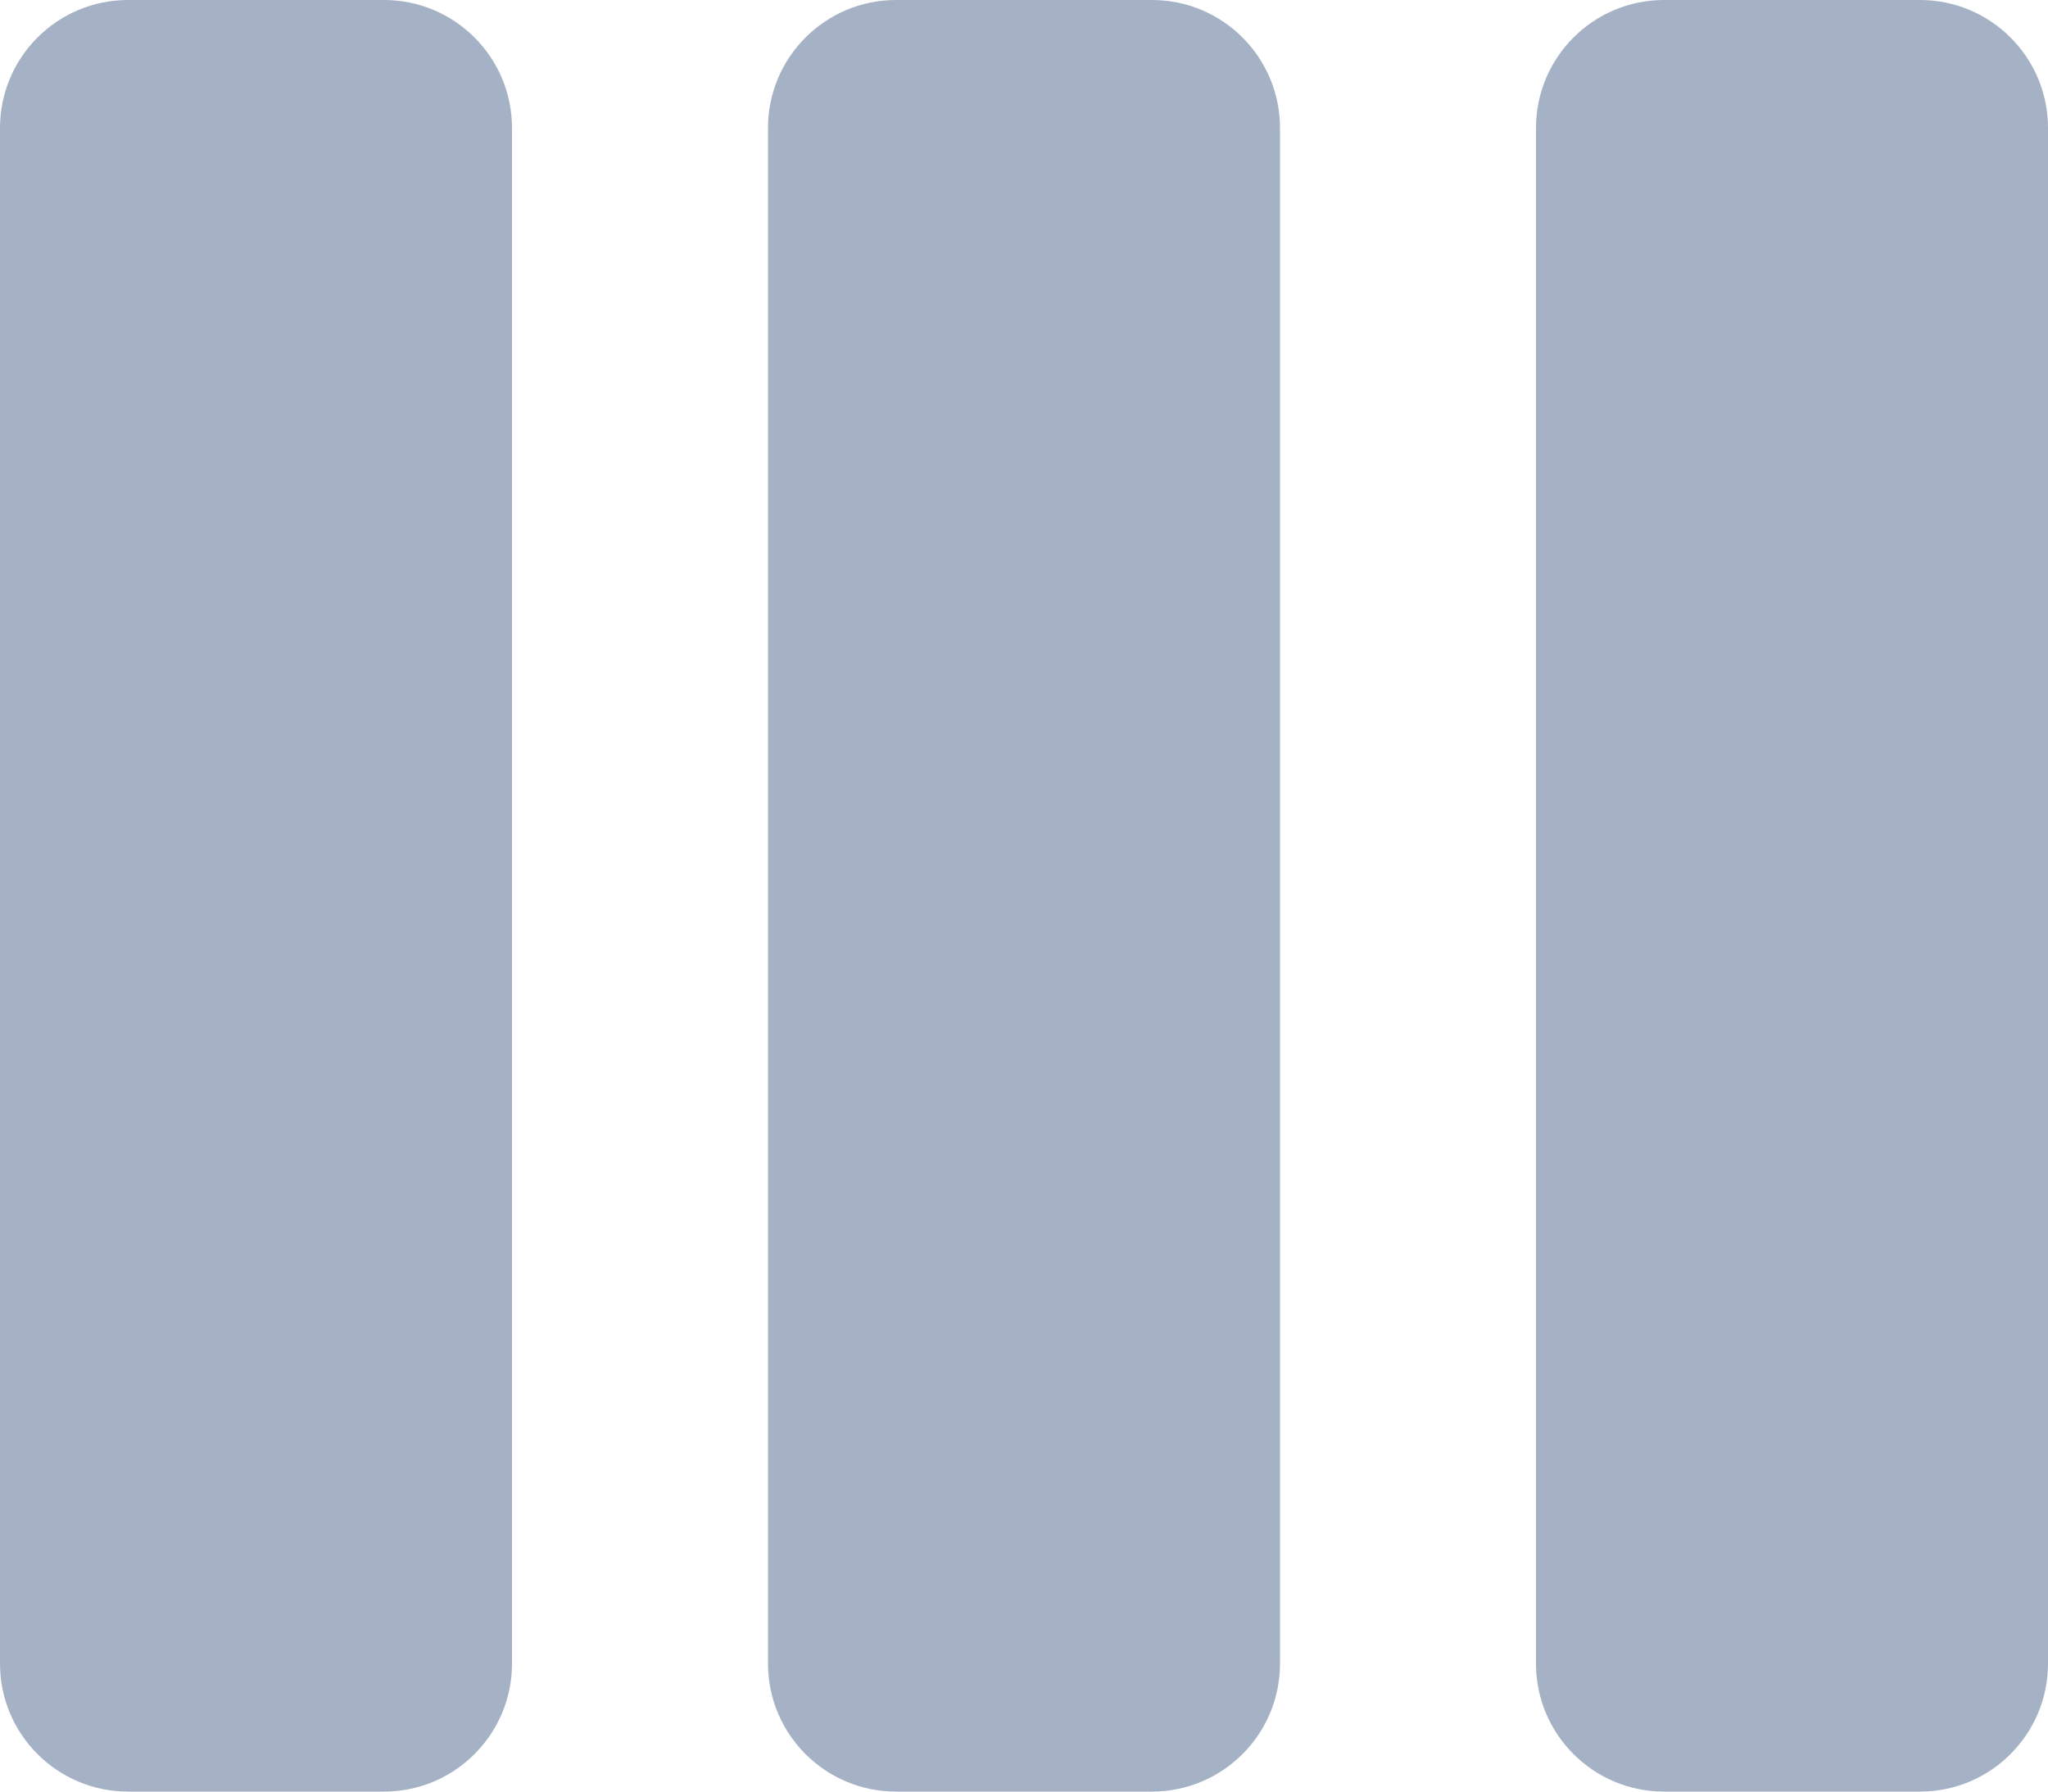
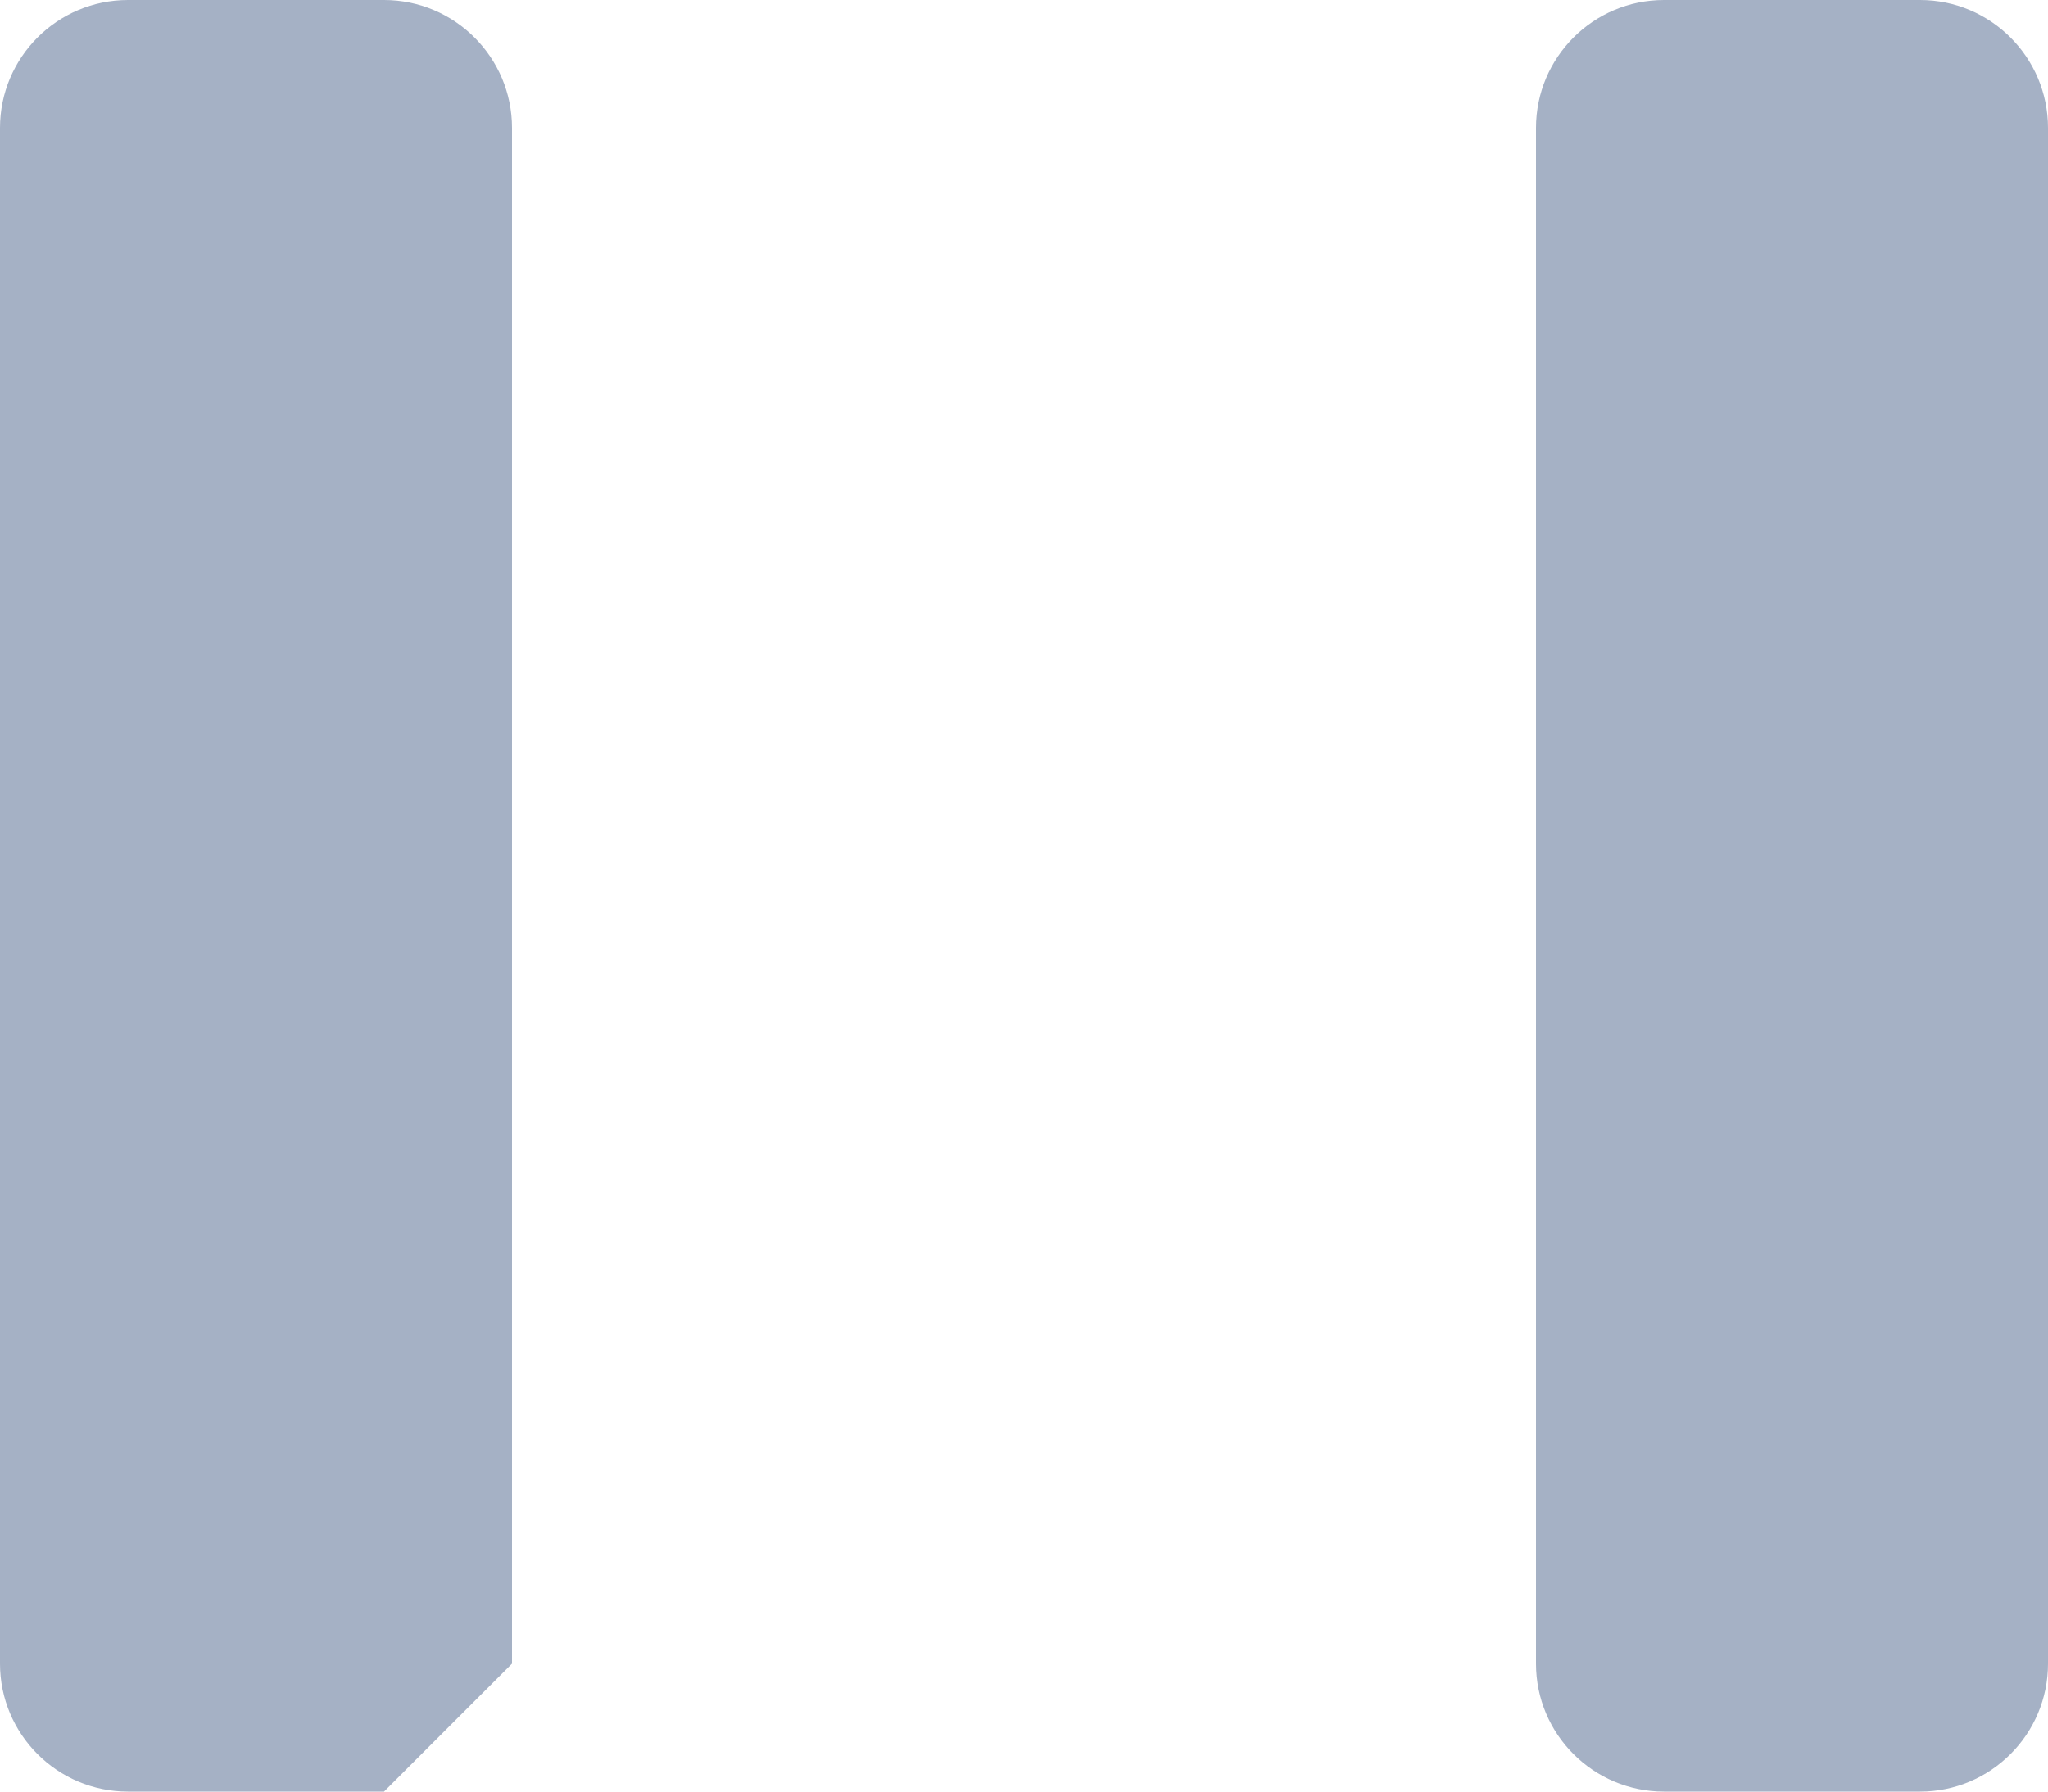
<svg xmlns="http://www.w3.org/2000/svg" width="16" height="14" viewBox="0 0 16 14" fill="red">
  <path d="M16 13L16 1C16 0.448 15.552 -1.95702e-08 15 -4.37114e-08L13 -1.31134e-07C12.448 -1.55275e-07 12 0.448 12 1L12 13C12 13.552 12.448 14 13 14L15 14C15.552 14 16 13.552 16 13Z" fill="#A5B1C5" />
-   <path d="M10 13L10 1C10 0.448 9.552 -1.95702e-08 9 -4.37114e-08L7 -1.31134e-07C6.448 -1.55275e-07 6 0.448 6 1L6 13C6 13.552 6.448 14 7 14L9 14C9.552 14 10 13.552 10 13Z" fill="#A5B1C5" />
-   <path d="M4 13L4 1C4 0.448 3.552 -1.95702e-08 3 -4.37114e-08L1 -1.31134e-07C0.448 -1.55275e-07 6.95685e-07 0.448 6.71544e-07 1L1.47008e-07 13C1.22867e-07 13.552 0.448 14 1 14L3 14C3.552 14 4 13.552 4 13Z" fill="#A5B1C5" />
+   <path d="M4 13L4 1C4 0.448 3.552 -1.95702e-08 3 -4.37114e-08L1 -1.31134e-07C0.448 -1.55275e-07 6.95685e-07 0.448 6.71544e-07 1L1.47008e-07 13C1.22867e-07 13.552 0.448 14 1 14L3 14Z" fill="#A5B1C5" />
</svg>